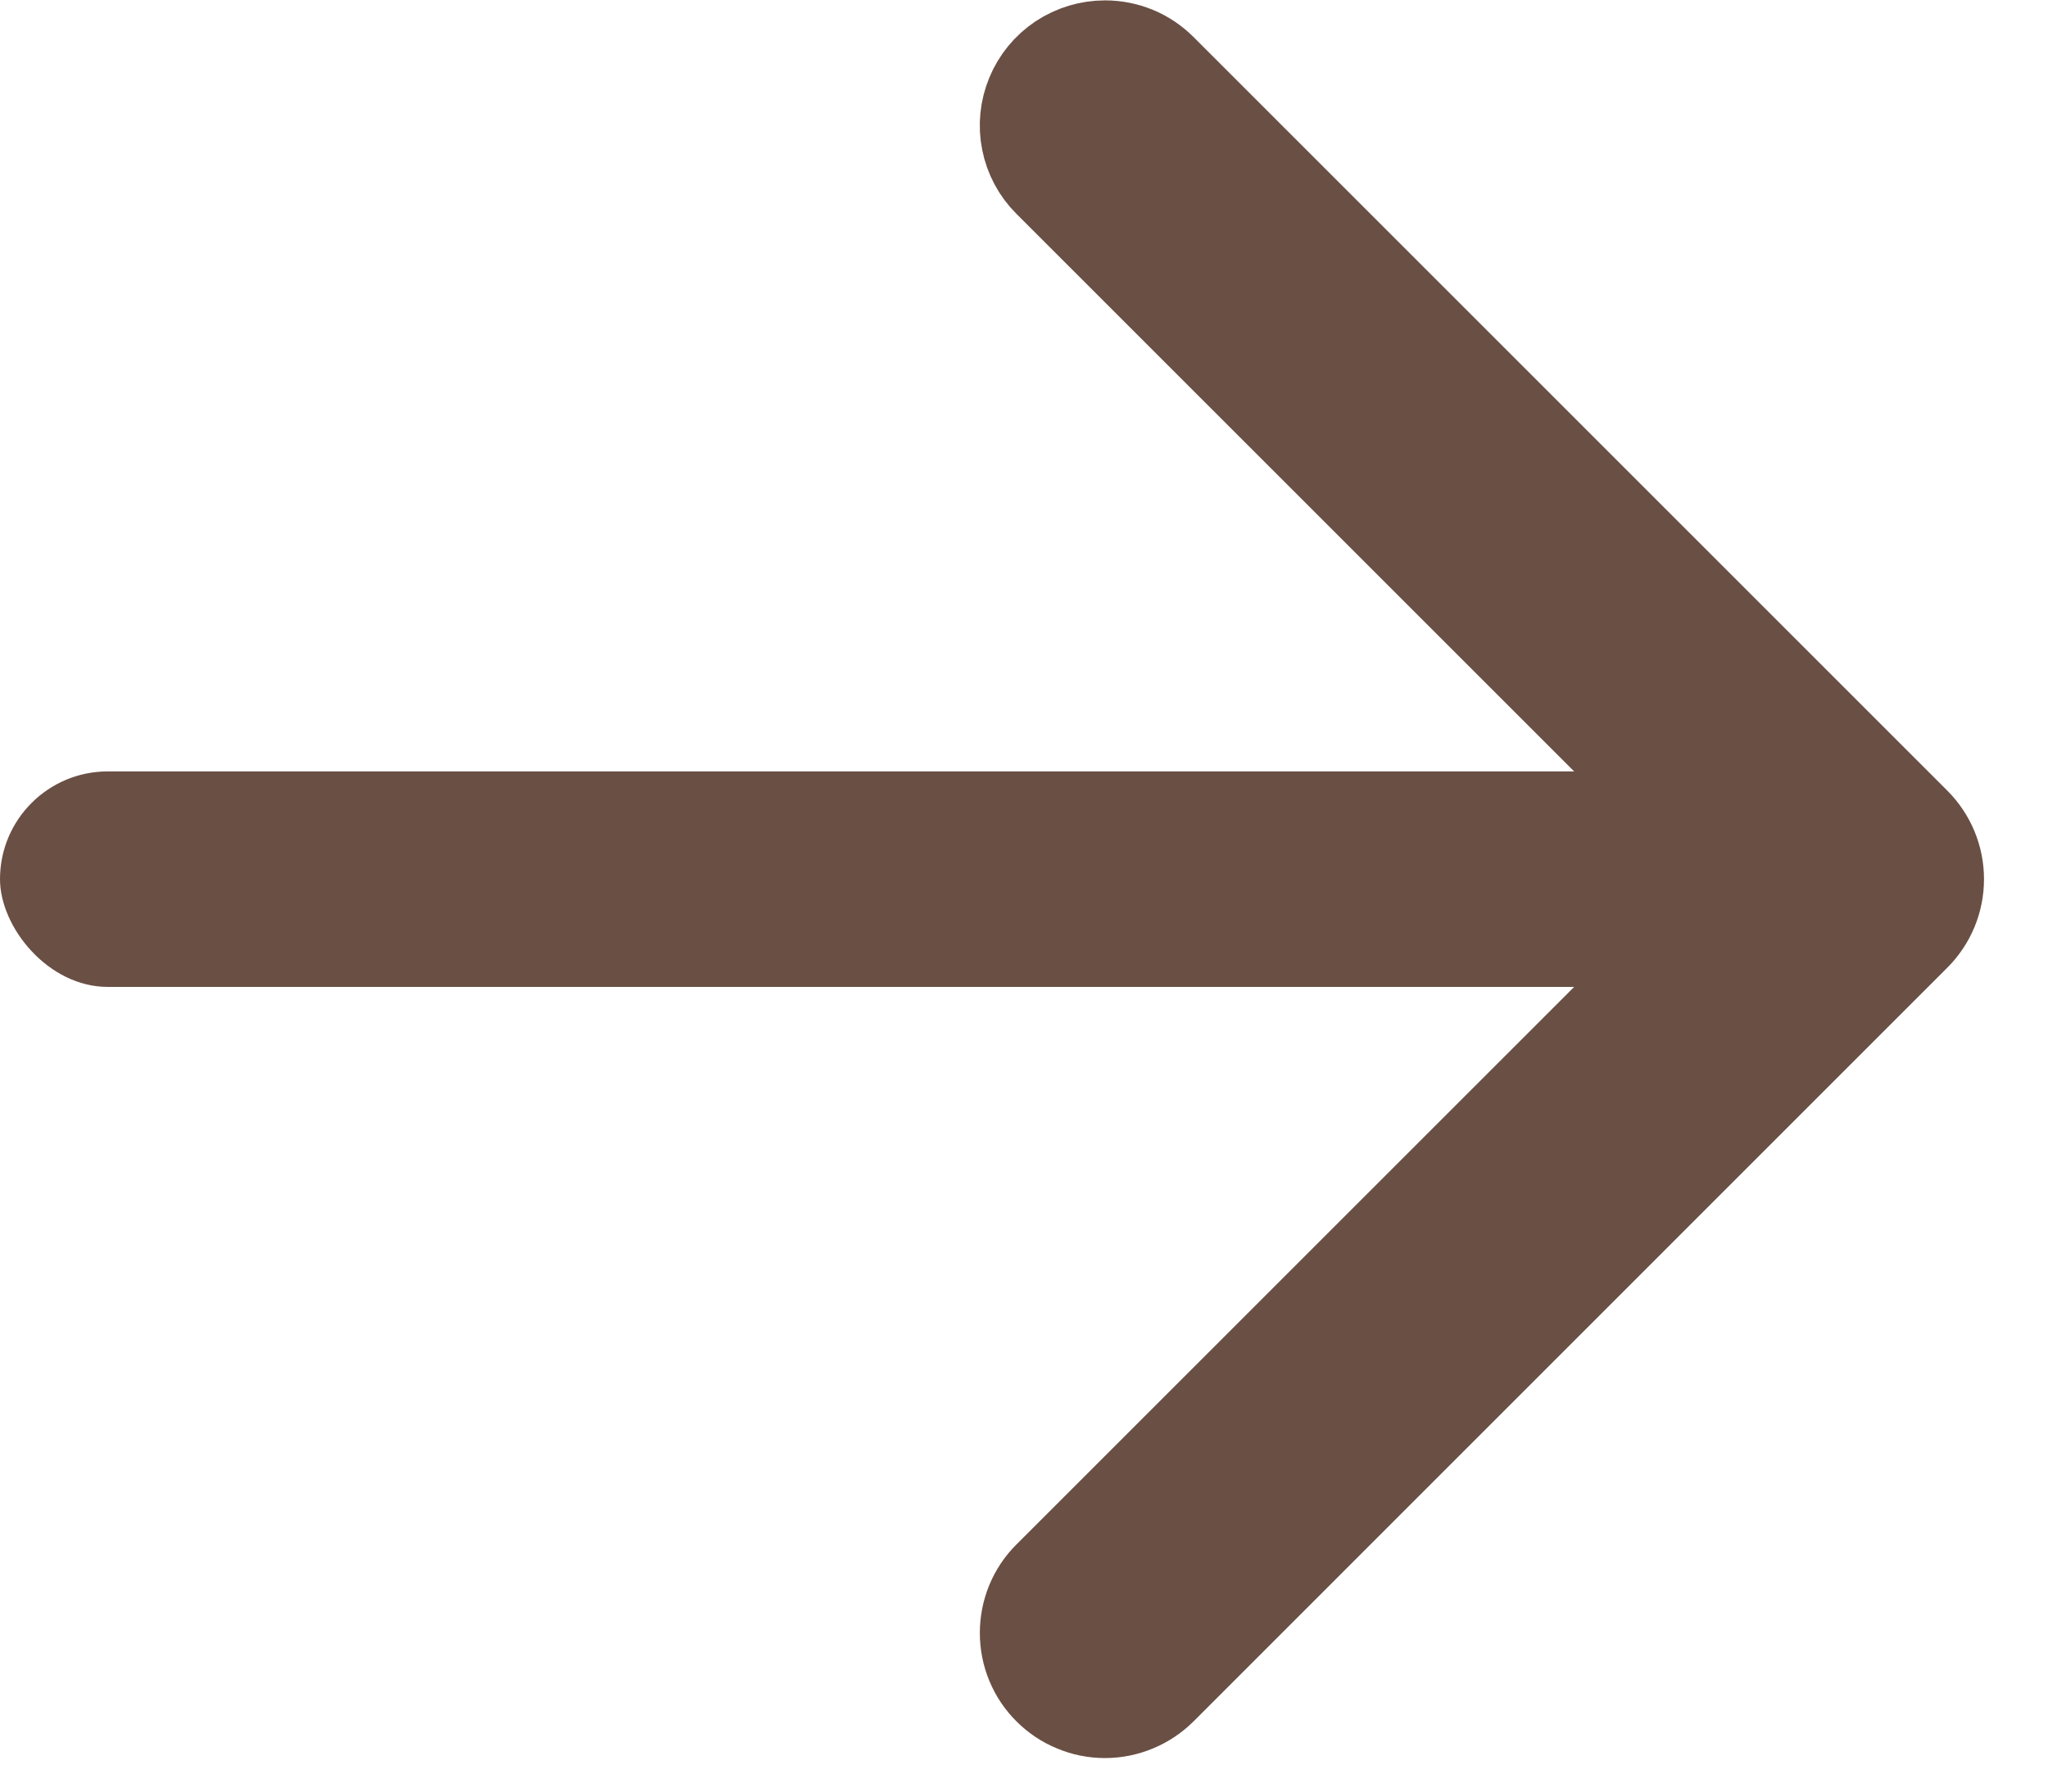
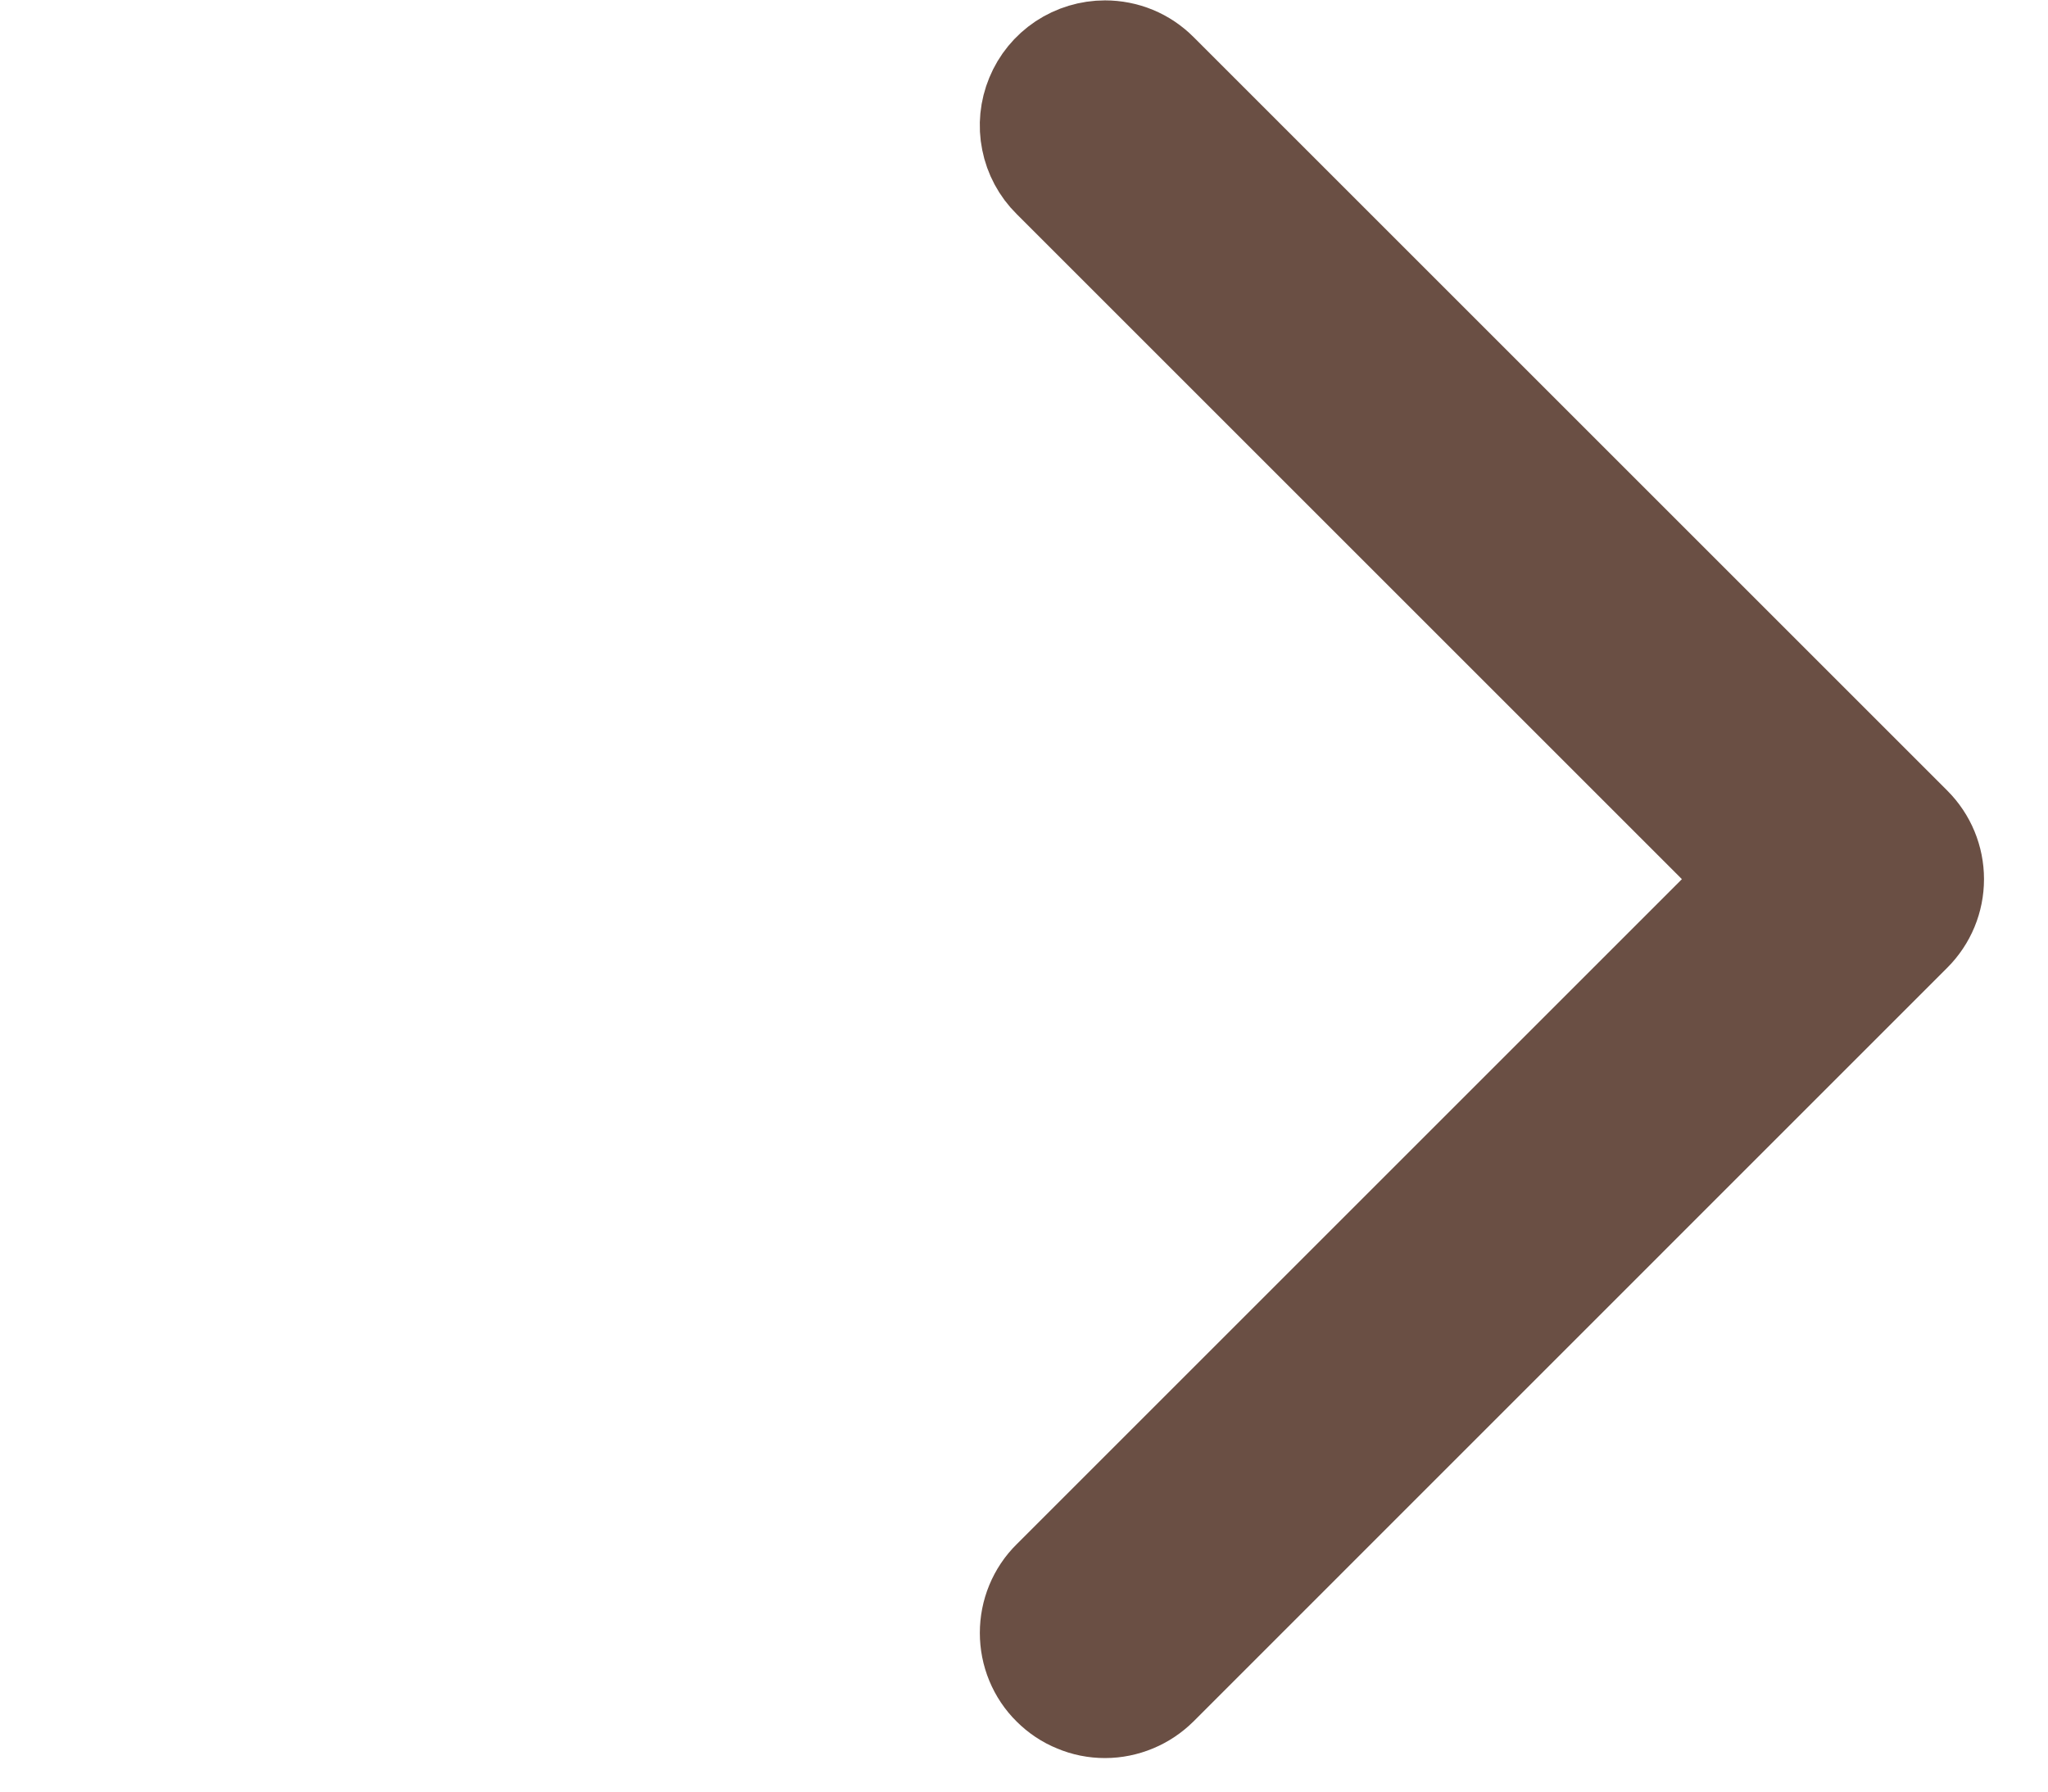
<svg xmlns="http://www.w3.org/2000/svg" width="16" height="14" viewBox="0 0 16 14" fill="none">
  <path d="M8.633 0.503C8.695 0.503 8.758 0.515 8.816 0.539C8.874 0.563 8.926 0.598 8.971 0.643L14.86 6.532C14.95 6.622 15 6.743 15 6.87C15 6.997 14.95 7.118 14.86 7.208L8.971 13.098C8.926 13.142 8.874 13.177 8.816 13.201C8.758 13.225 8.696 13.238 8.633 13.238C8.57 13.238 8.508 13.226 8.45 13.201C8.392 13.178 8.339 13.142 8.295 13.098C8.25 13.054 8.215 13.001 8.191 12.943C8.167 12.885 8.155 12.823 8.155 12.76C8.155 12.697 8.167 12.635 8.191 12.577C8.215 12.519 8.25 12.466 8.295 12.422L13.847 6.87L8.295 1.318C8.228 1.252 8.182 1.166 8.164 1.074C8.145 0.981 8.155 0.885 8.191 0.798C8.227 0.71 8.288 0.636 8.367 0.583C8.446 0.531 8.538 0.503 8.633 0.503Z" fill="#6A4F44" stroke="#6A4F44" />
-   <rect y="6.028" width="14.271" height="1.684" rx="0.842" fill="#6A4F44" />
</svg>